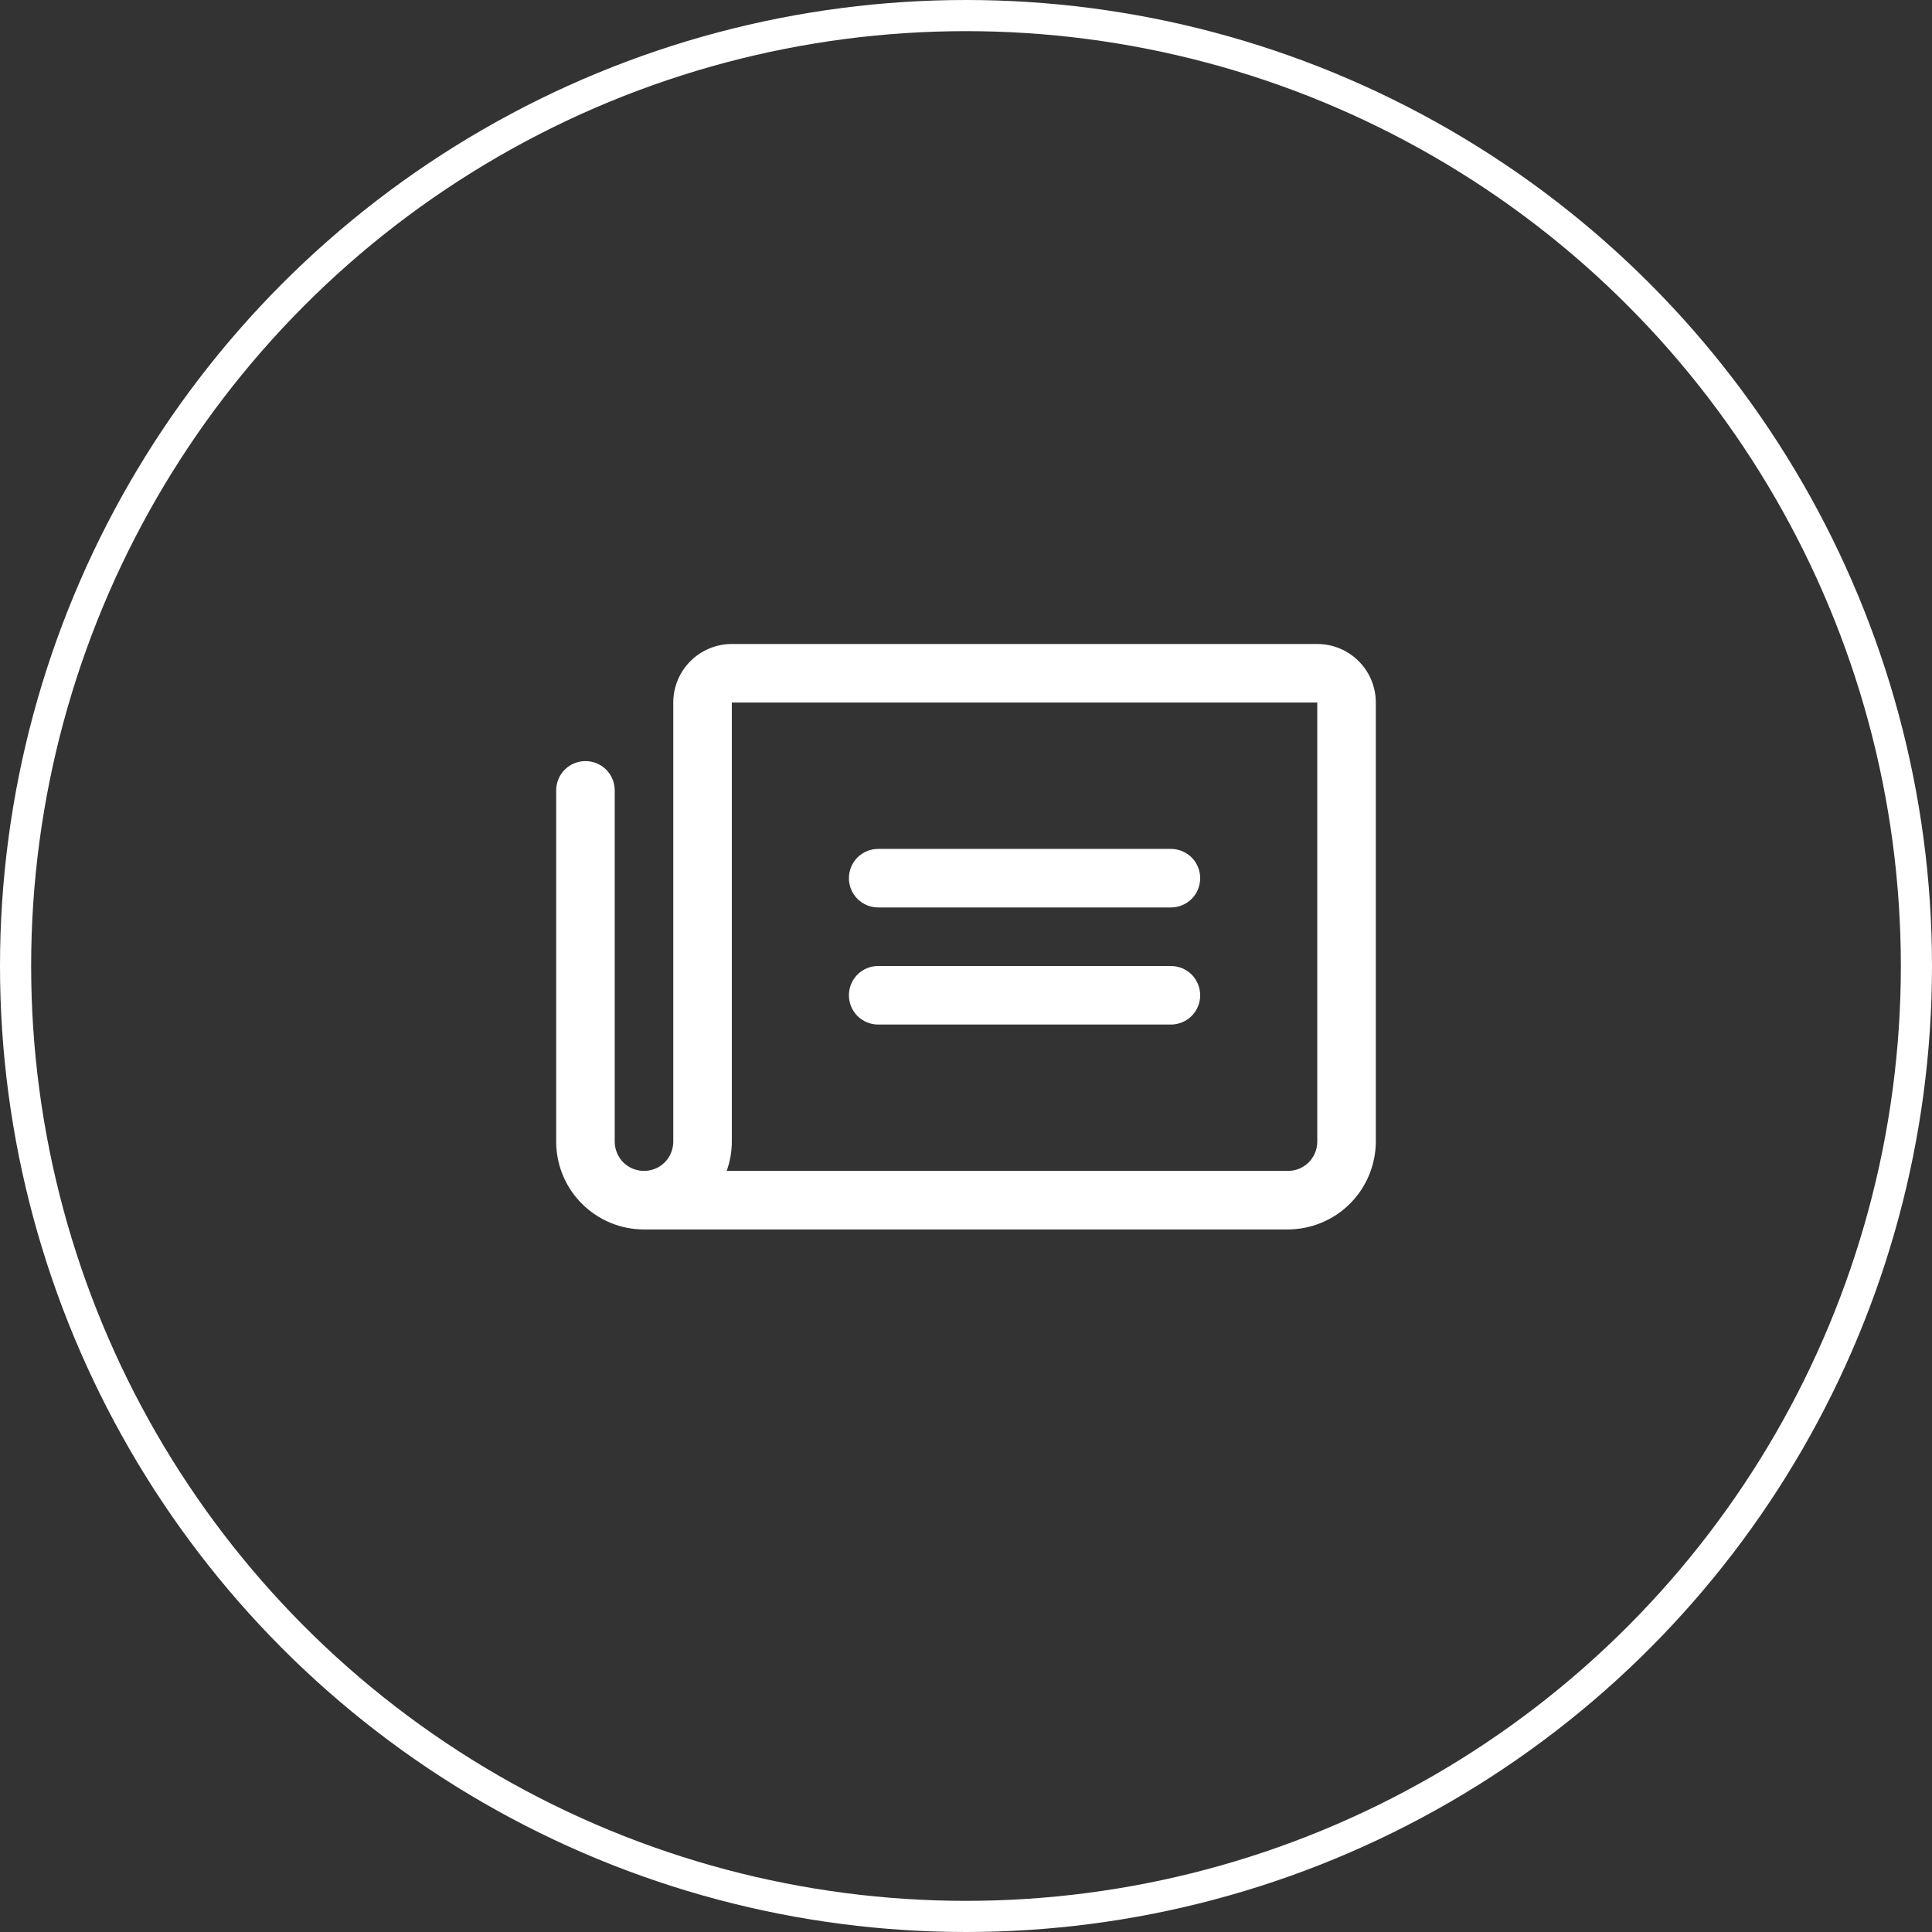
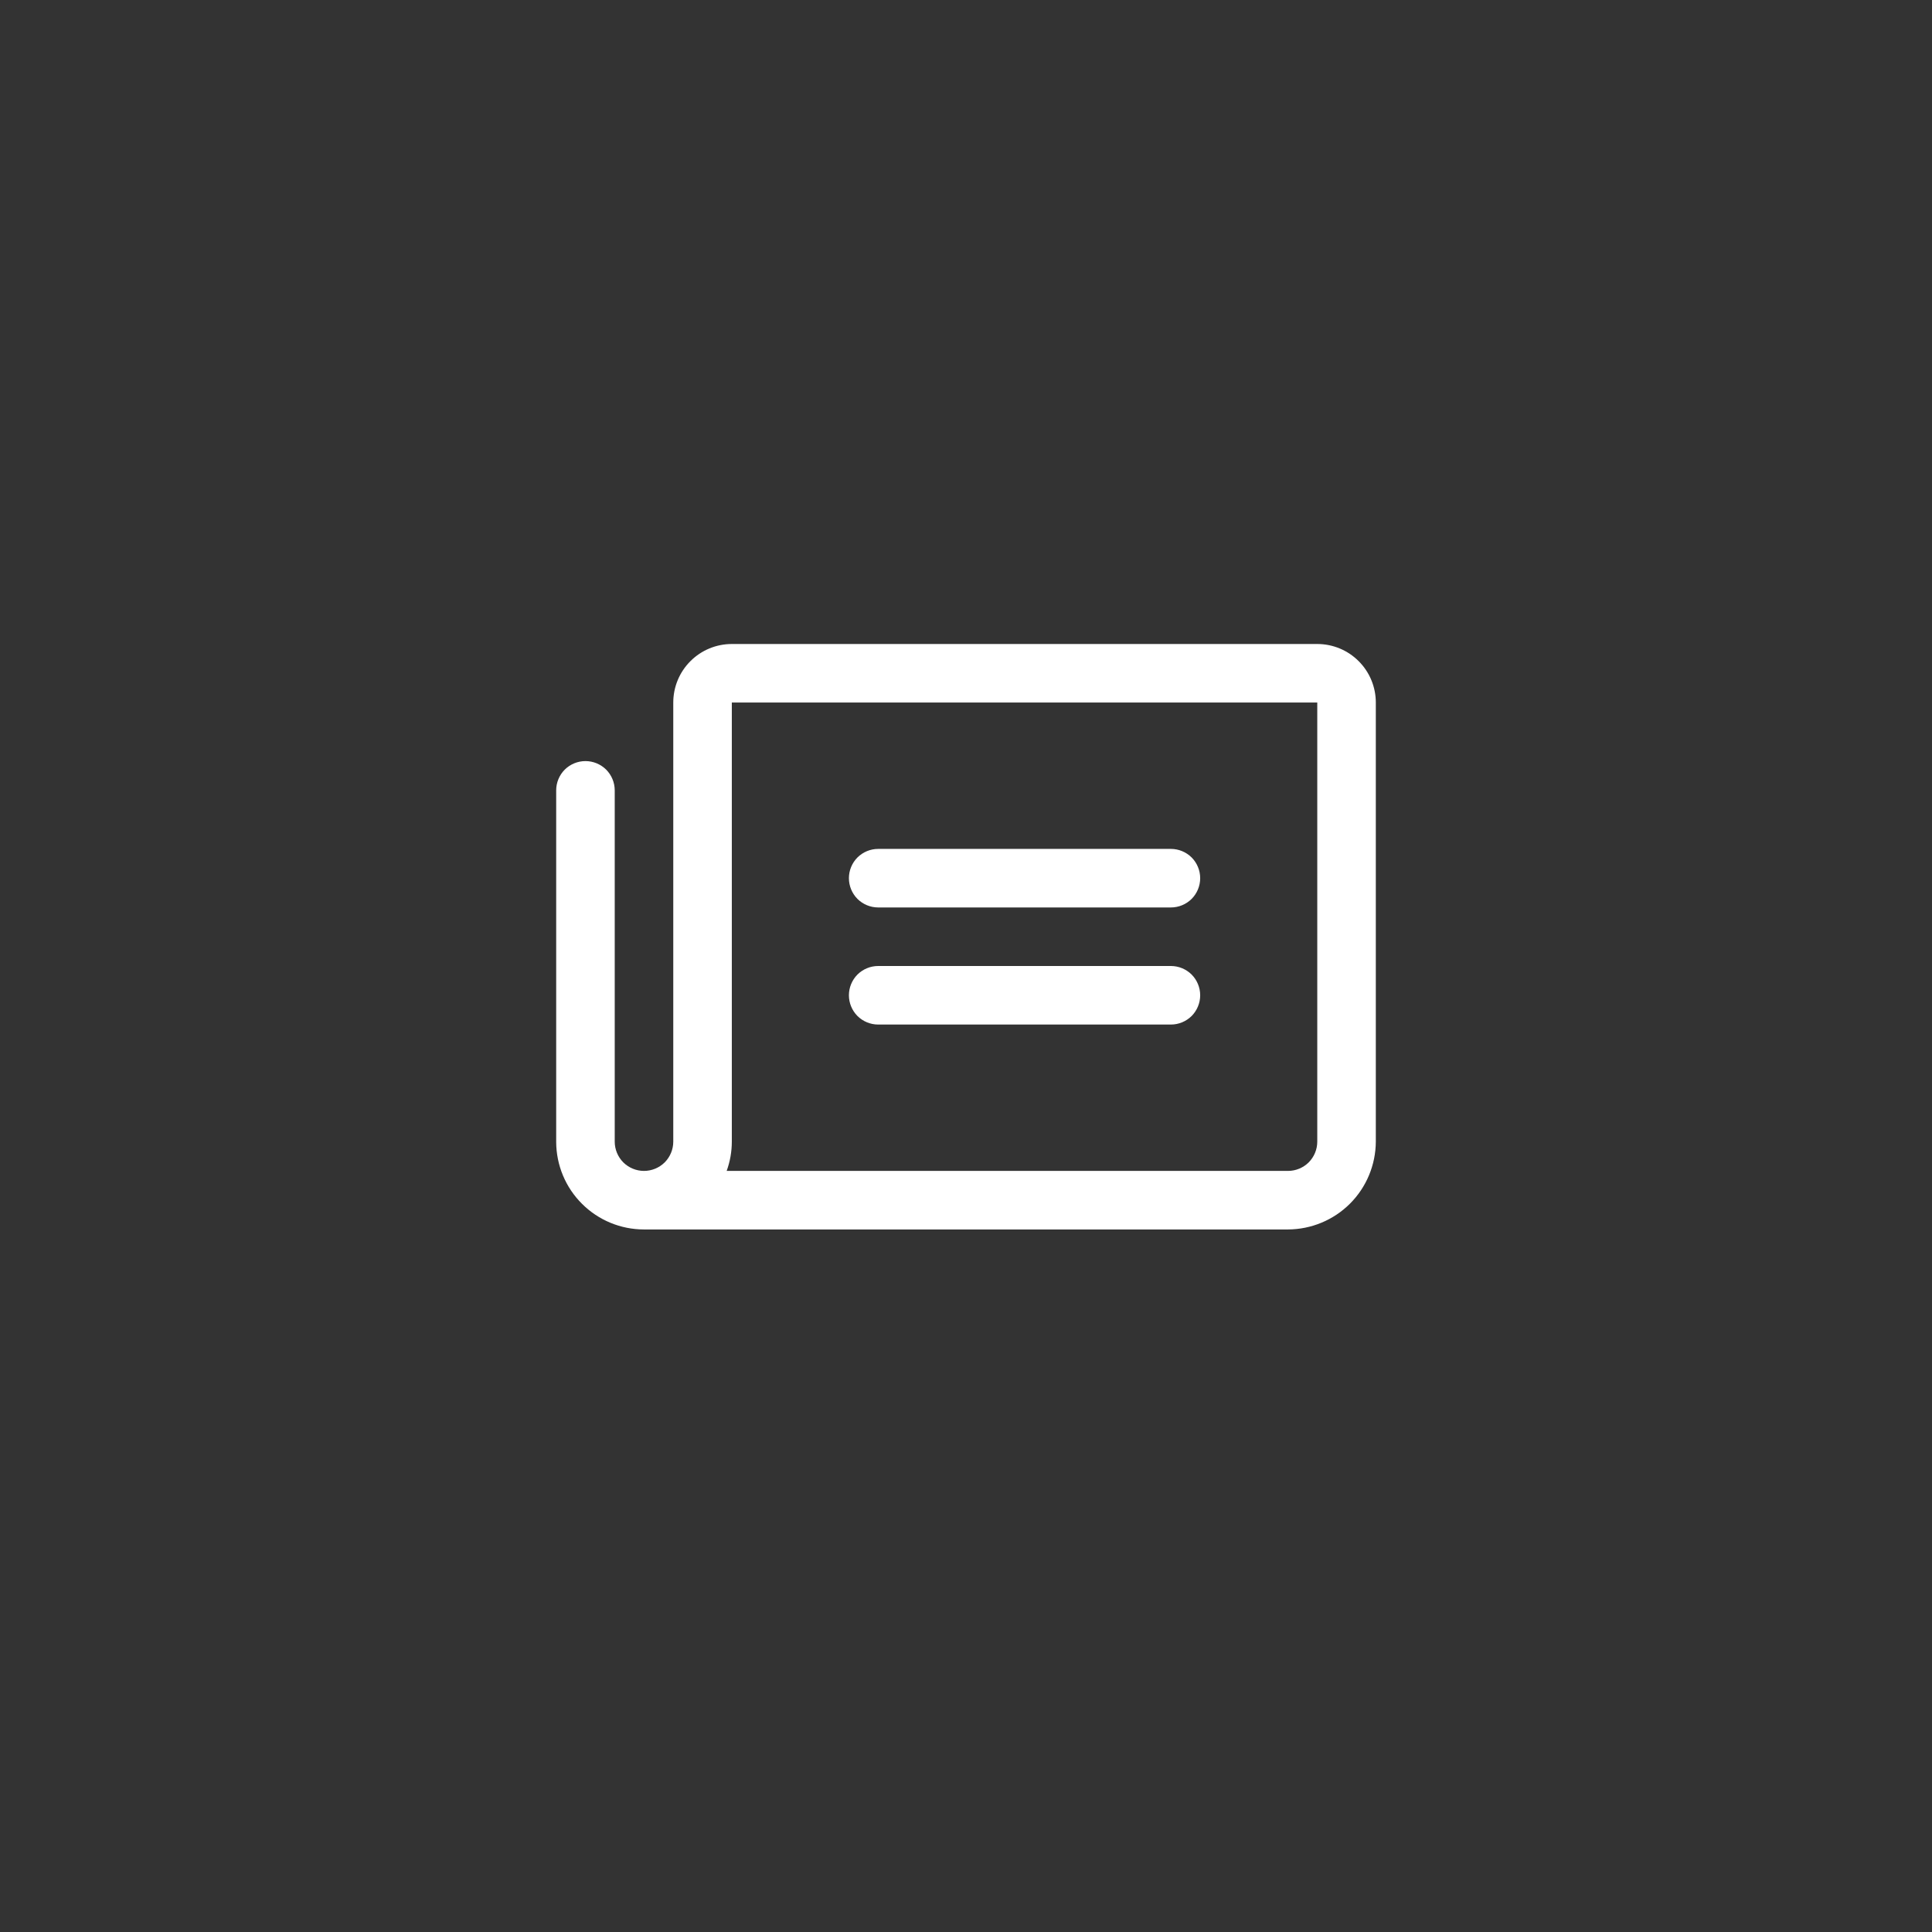
<svg xmlns="http://www.w3.org/2000/svg" width="33" height="33" viewBox="0 0 33 33" fill="none">
  <rect x="0" y="0" width="33" height="33" fill="#333333" stroke="none" />
-   <circle cx="16.5" cy="16.5" r="16.234" stroke="white" stroke-width="0.532" />
  <path d="M14.5 15C14.5 14.867 14.553 14.74 14.646 14.646C14.74 14.553 14.867 14.5 15 14.5H20C20.133 14.5 20.26 14.553 20.354 14.646C20.447 14.74 20.5 14.867 20.5 15C20.5 15.133 20.447 15.26 20.354 15.354C20.26 15.447 20.133 15.5 20 15.5H15C14.867 15.5 14.74 15.447 14.646 15.354C14.553 15.26 14.5 15.133 14.5 15ZM15 17.5H20C20.133 17.5 20.26 17.447 20.354 17.354C20.447 17.26 20.5 17.133 20.5 17C20.5 16.867 20.447 16.74 20.354 16.646C20.26 16.553 20.133 16.5 20 16.5H15C14.867 16.5 14.74 16.553 14.646 16.646C14.553 16.74 14.5 16.867 14.5 17C14.5 17.133 14.553 17.26 14.646 17.354C14.74 17.447 14.867 17.5 15 17.5ZM23.5 12V19.5C23.498 19.897 23.34 20.278 23.059 20.559C22.778 20.84 22.397 20.998 22 21H11C10.603 21 10.223 20.843 9.942 20.563C9.66 20.283 9.502 19.903 9.5 19.506V13.5C9.5 13.367 9.553 13.24 9.646 13.146C9.74 13.053 9.867 13 10 13C10.133 13 10.26 13.053 10.354 13.146C10.447 13.24 10.5 13.367 10.5 13.5V19.5C10.5 19.633 10.553 19.76 10.646 19.854C10.74 19.947 10.867 20 11 20C11.133 20 11.26 19.947 11.354 19.854C11.447 19.76 11.5 19.633 11.5 19.5V12C11.5 11.735 11.605 11.48 11.793 11.293C11.98 11.105 12.235 11 12.5 11H22.5C22.765 11 23.02 11.105 23.207 11.293C23.395 11.48 23.5 11.735 23.5 12ZM22.5 12H12.5V19.5C12.5 19.671 12.47 19.84 12.412 20H22C22.133 20 22.26 19.947 22.354 19.854C22.447 19.76 22.5 19.633 22.5 19.5V12Z" fill="white" />
</svg>